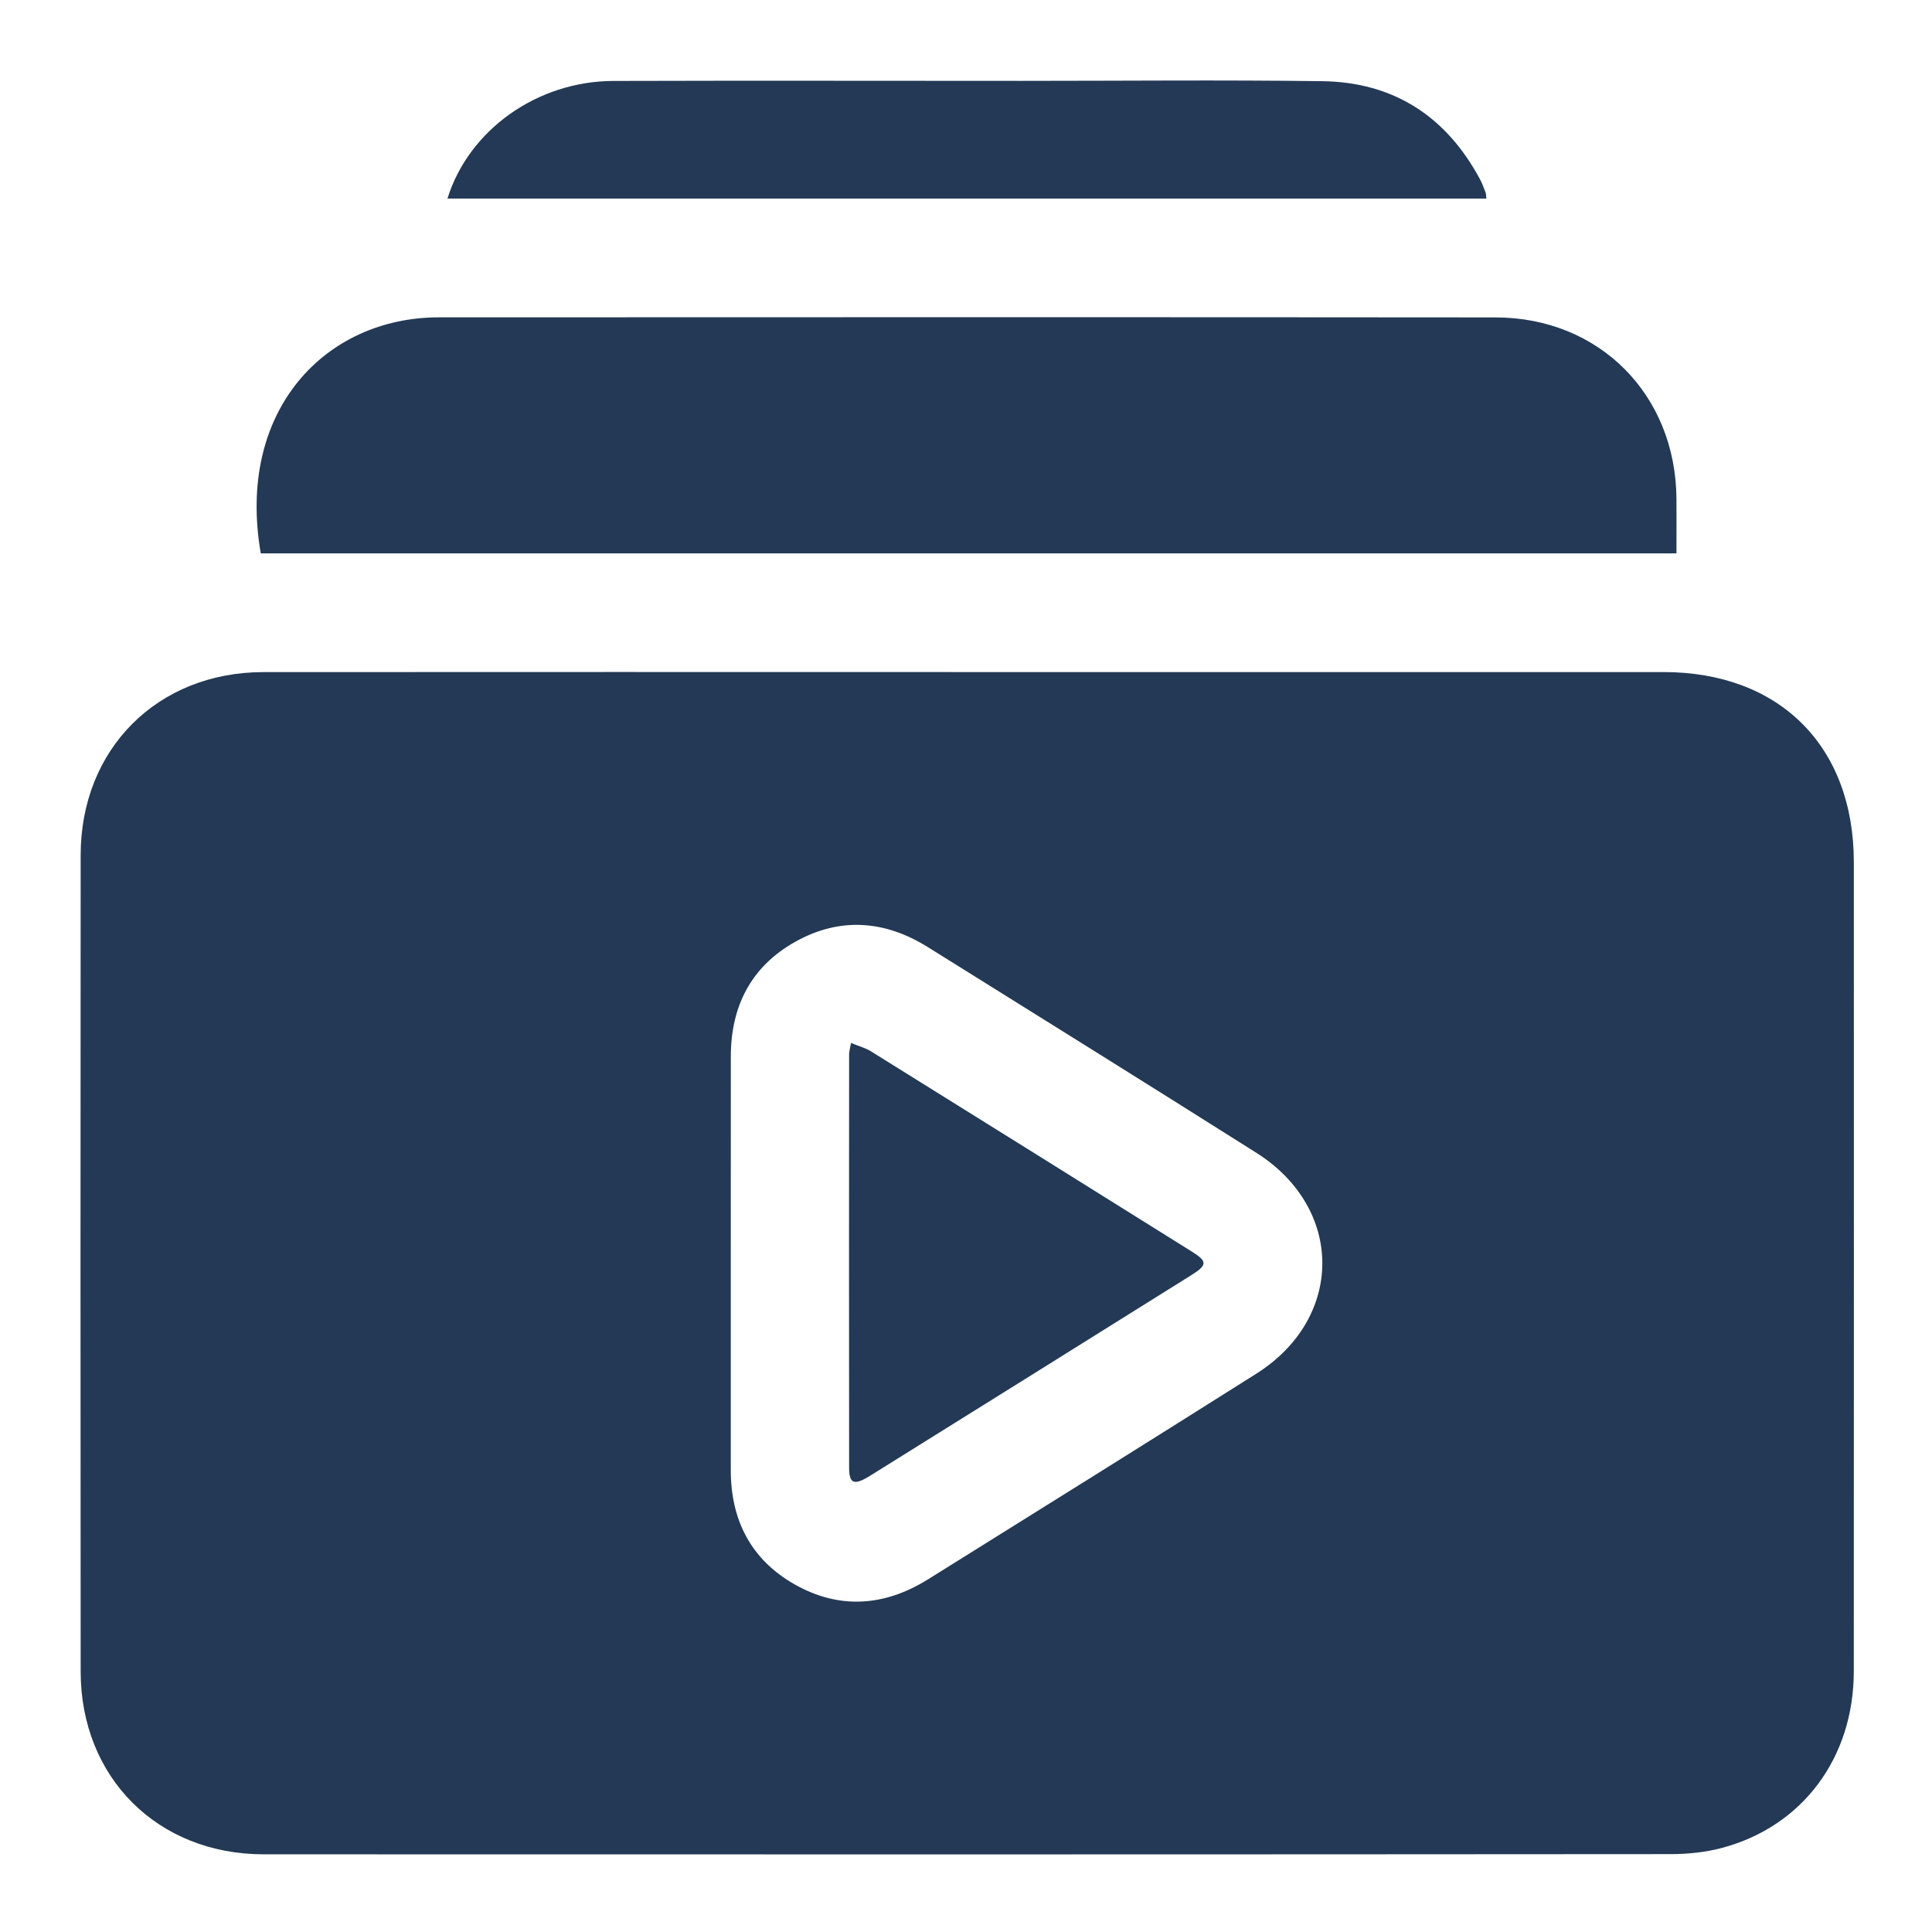
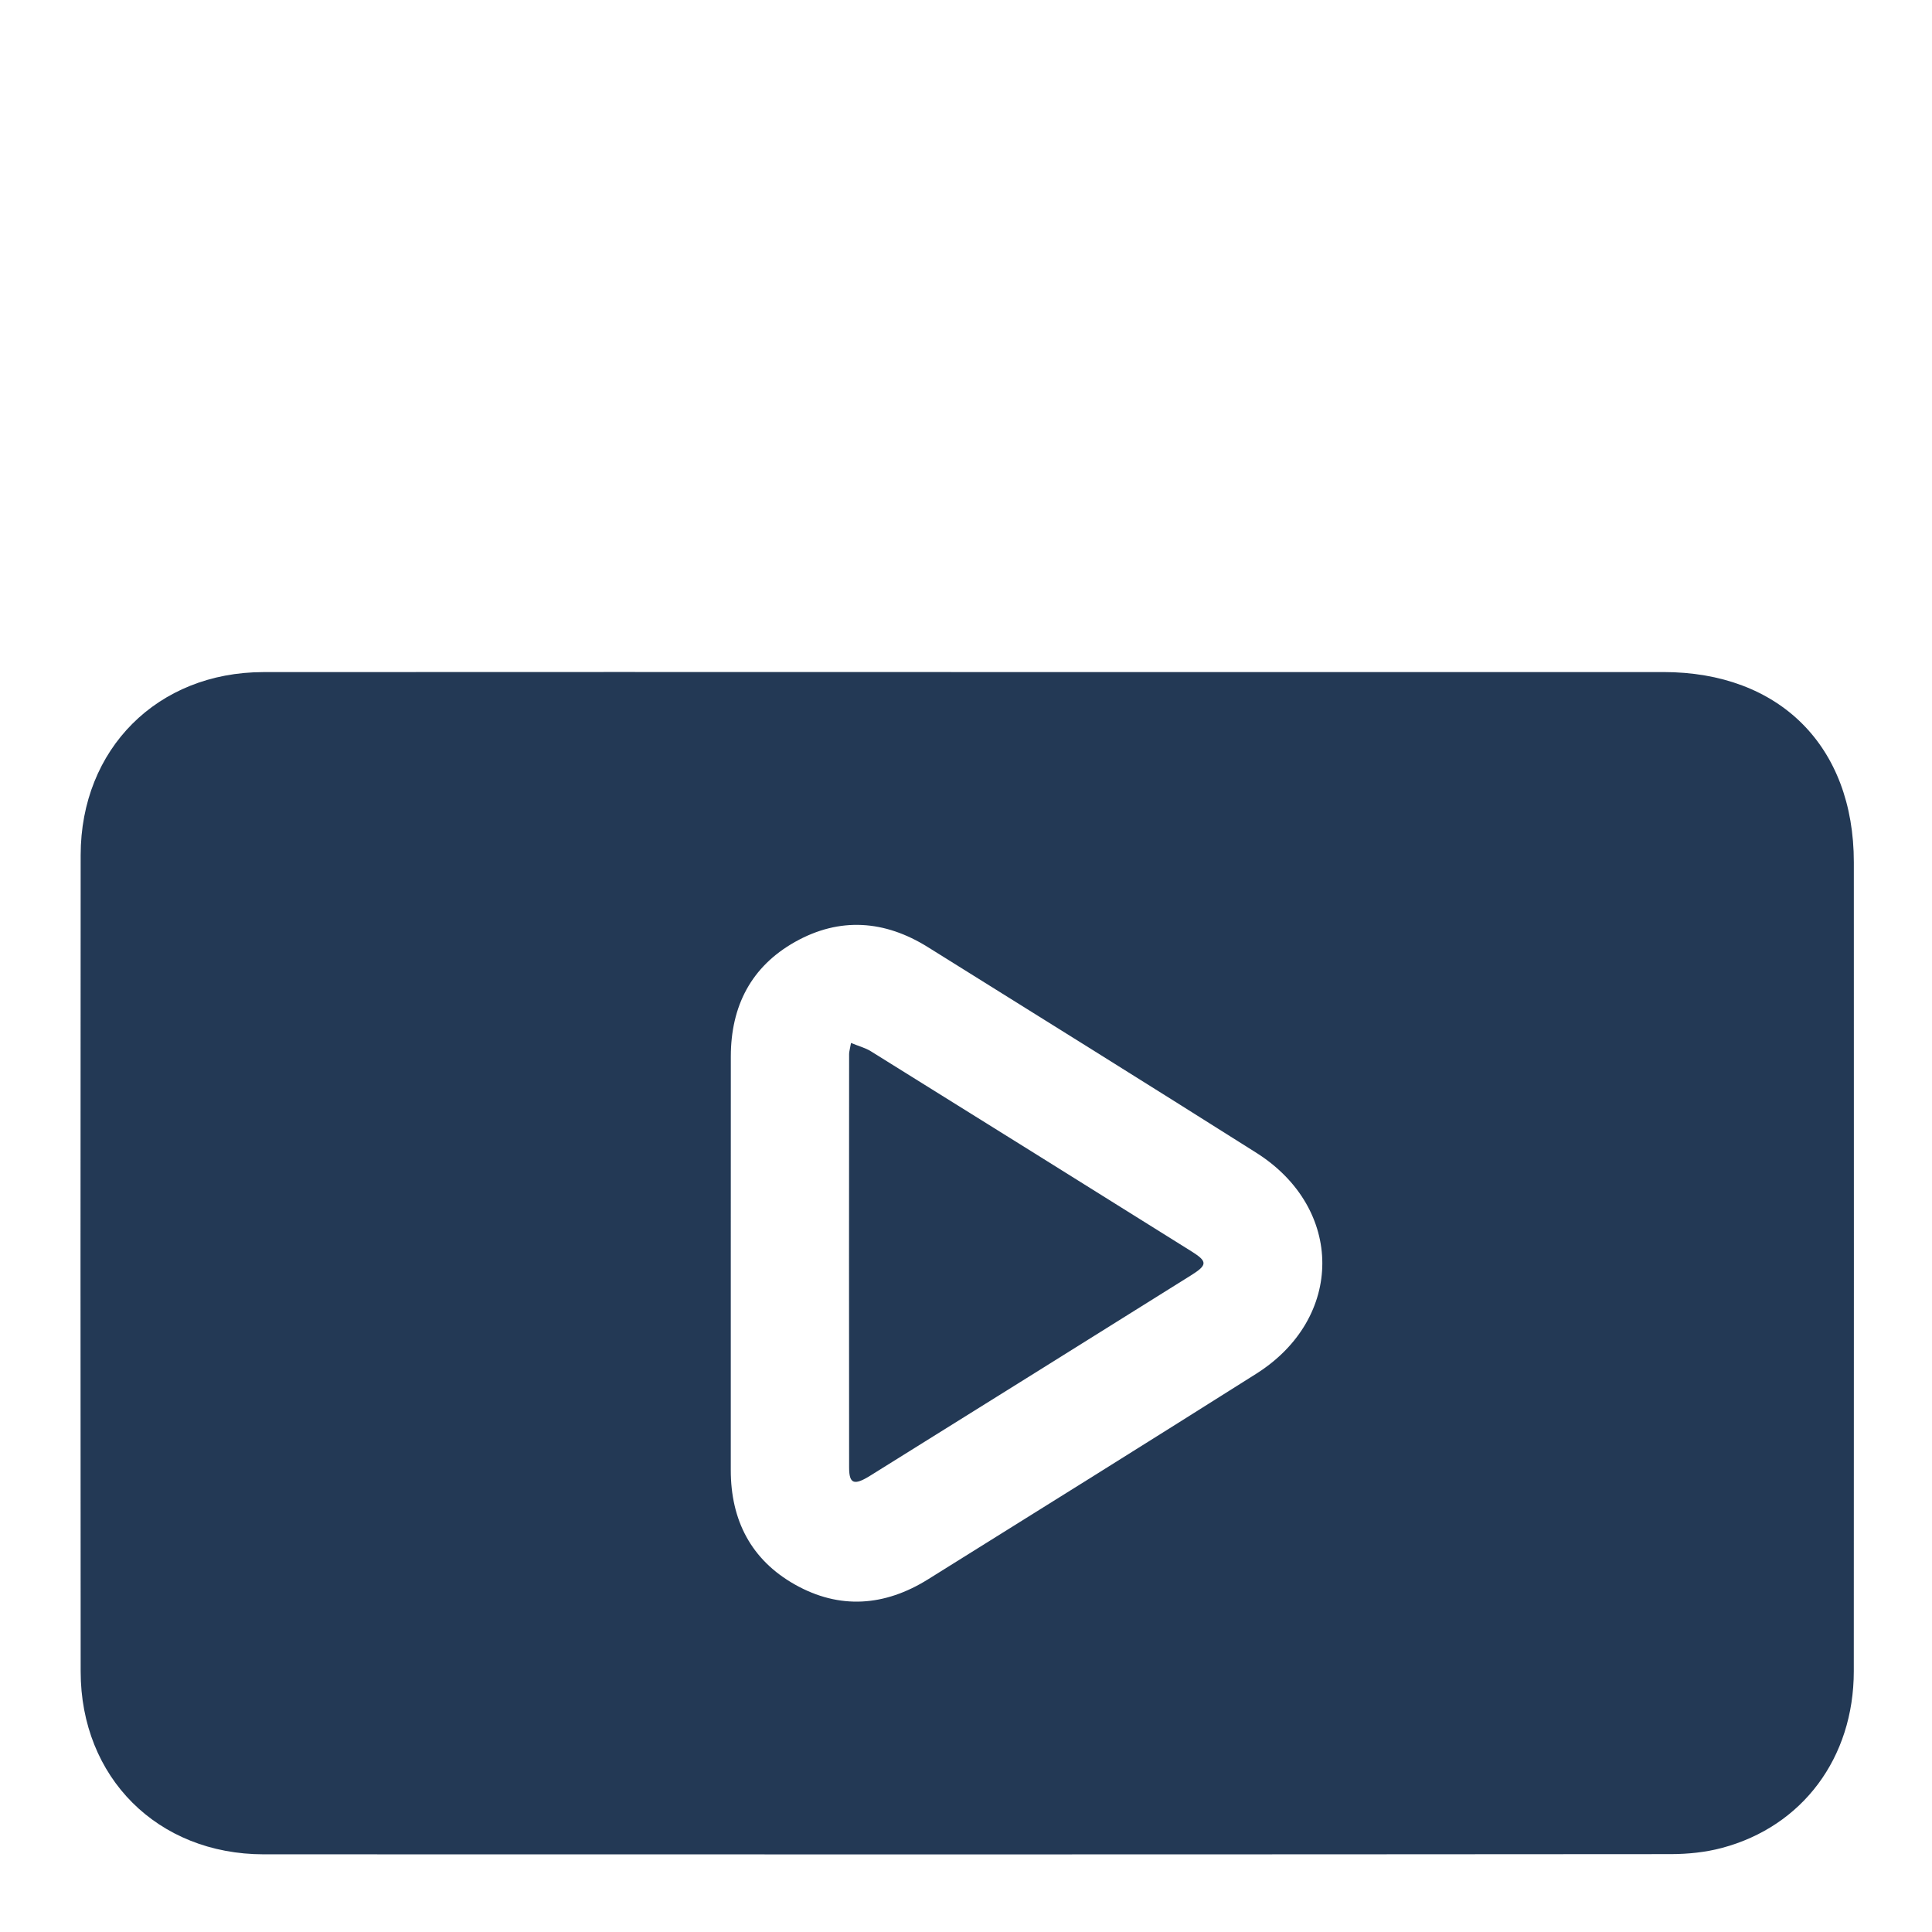
<svg xmlns="http://www.w3.org/2000/svg" width="48" height="48" viewBox="0 0 48 48" fill="none">
  <path d="M24.027 16.697C29.793 16.697 35.559 16.697 41.326 16.697C44.212 16.697 46.058 18.539 46.058 21.423C46.059 28.123 46.061 34.823 46.057 41.523C46.056 43.669 44.786 45.377 42.782 45.911C42.374 46.02 41.938 46.064 41.515 46.065C29.86 46.074 18.206 46.074 6.551 46.07C3.915 46.069 2.005 44.161 2.004 41.528C1.999 34.766 1.999 28.005 2.004 21.244C2.006 18.608 3.911 16.7 6.546 16.698C12.373 16.693 18.2 16.697 24.027 16.697ZM18.156 31.337C18.156 33.065 18.157 34.793 18.156 36.521C18.155 37.77 18.661 38.755 19.752 39.369C20.861 39.993 21.982 39.908 23.055 39.239C25.777 37.541 28.498 35.844 31.21 34.131C33.4 32.748 33.4 30.023 31.212 28.64C28.5 26.926 25.777 25.231 23.056 23.533C21.985 22.863 20.866 22.777 19.755 23.4C18.659 24.015 18.159 25 18.157 26.247C18.155 27.943 18.156 29.641 18.156 31.337Z" fill="#233955" />
-   <path d="M41.651 13.749C29.879 13.749 18.178 13.749 6.479 13.749C5.863 10.2 8.08 7.886 10.903 7.884C19.653 7.881 28.403 7.878 37.154 7.886C39.733 7.888 41.631 9.803 41.651 12.387C41.655 12.828 41.651 13.268 41.651 13.749Z" fill="#233955" />
-   <path d="M11.117 4.933C11.65 3.221 13.353 2.016 15.24 2.011C18.619 2.001 21.998 2.009 25.377 2.009C27.869 2.009 30.361 1.984 32.853 2.017C34.624 2.041 35.93 2.89 36.769 4.452C36.826 4.559 36.868 4.675 36.911 4.789C36.925 4.829 36.922 4.875 36.928 4.933C28.329 4.933 19.738 4.933 11.117 4.933Z" fill="#233955" />
  <path d="M21.143 25.912C21.343 25.994 21.502 26.035 21.634 26.117C24.293 27.772 26.951 29.431 29.607 31.093C30.004 31.342 30 31.429 29.591 31.685C26.935 33.346 24.279 35.007 21.62 36.663C21.219 36.913 21.097 36.867 21.096 36.464C21.092 33.038 21.094 29.611 21.096 26.186C21.096 26.127 21.116 26.068 21.143 25.912Z" fill="#233955" />
</svg>